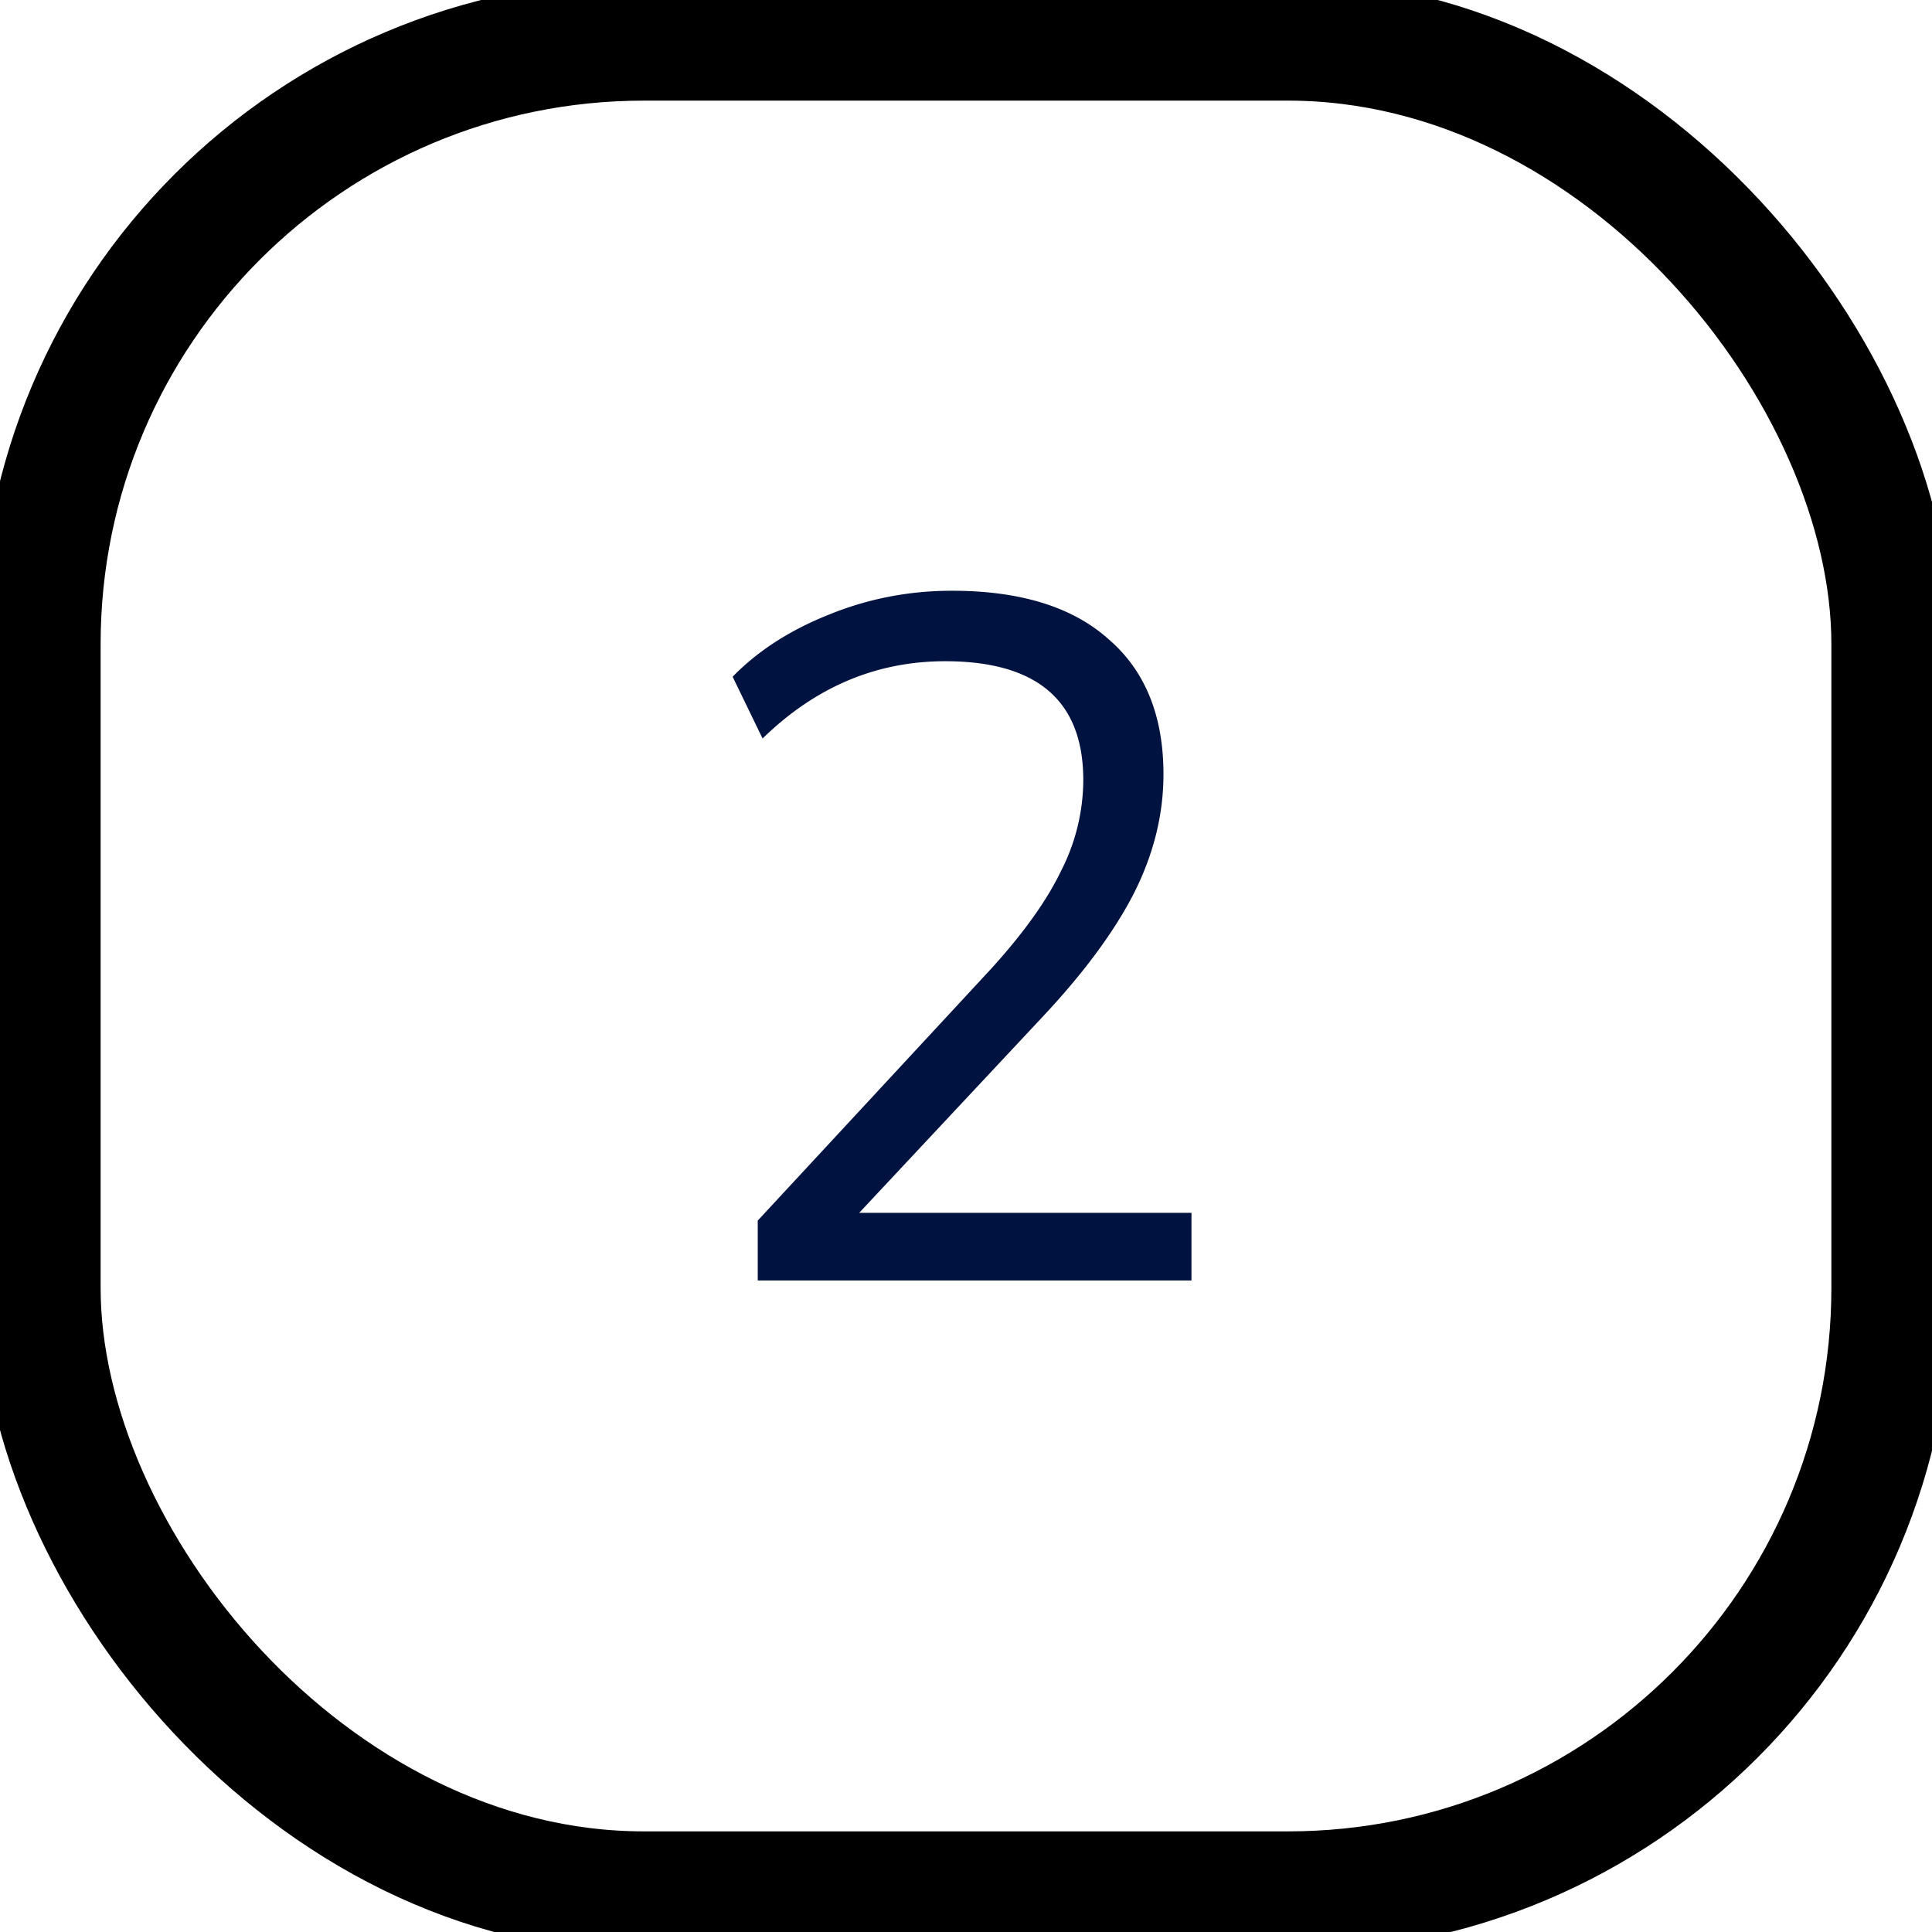
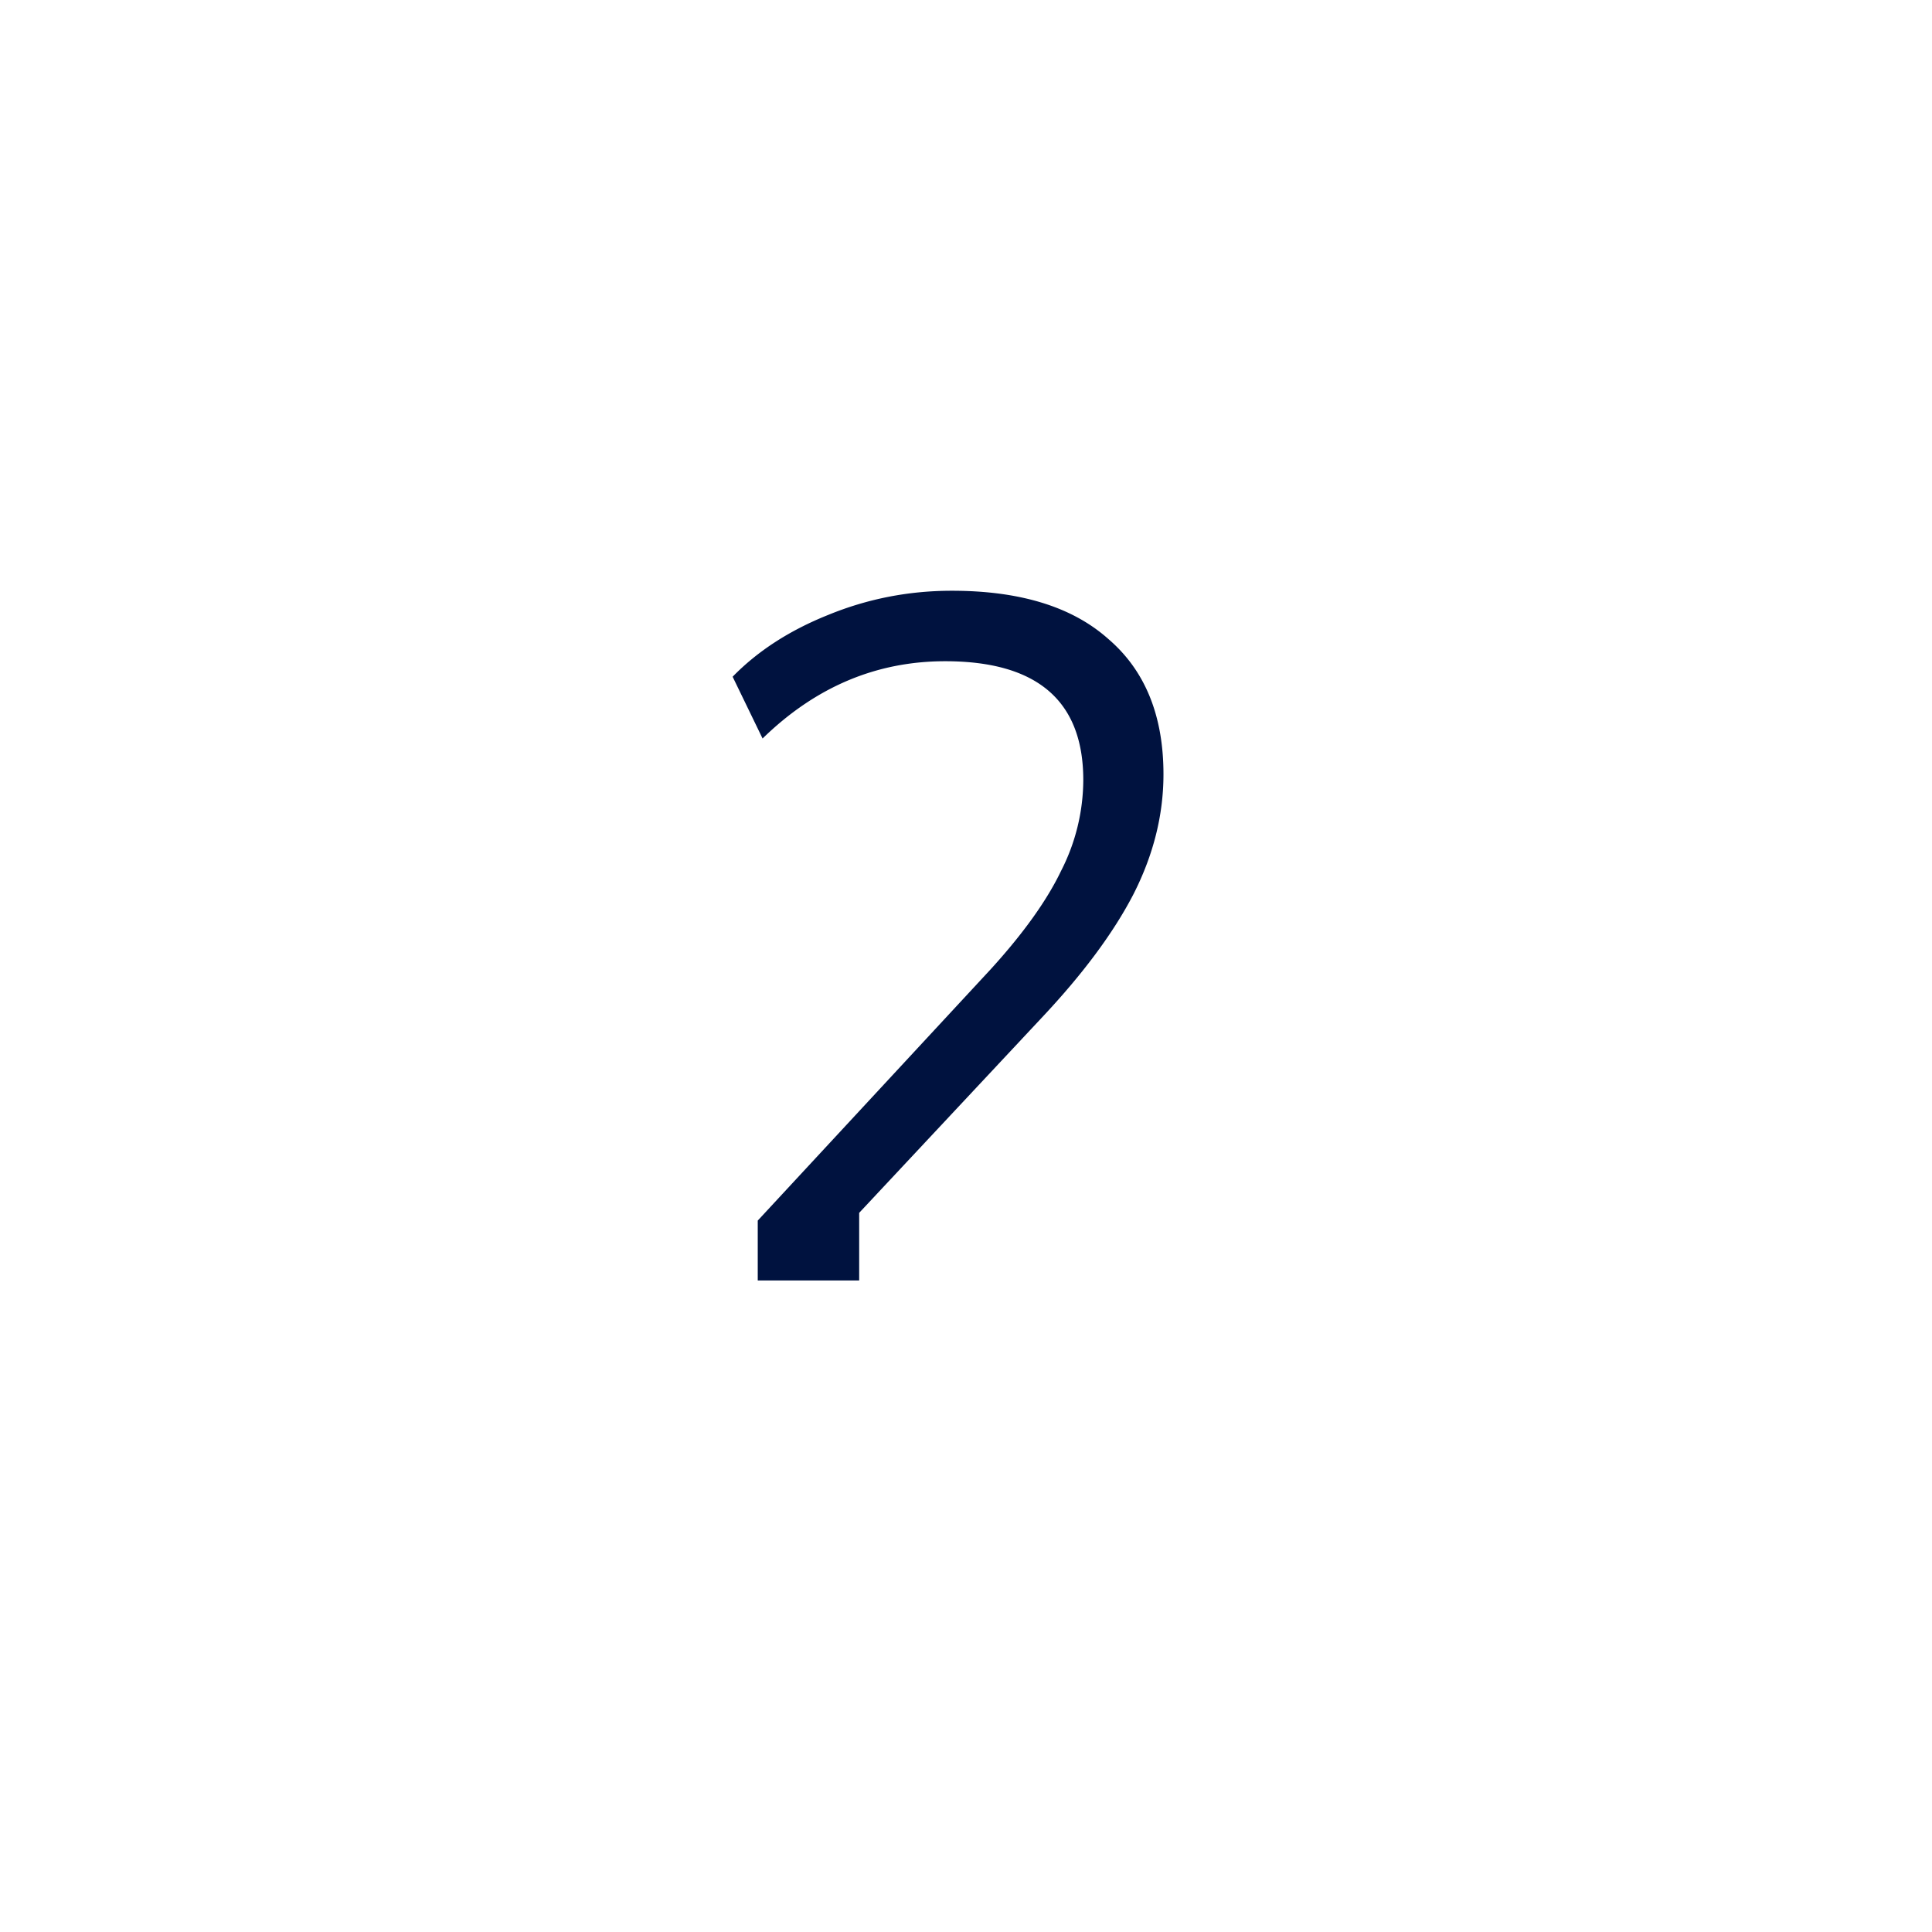
<svg xmlns="http://www.w3.org/2000/svg" width="48" height="48" fill="none">
-   <path d="M18.826 31.813v-1.488l5.784-6.24c.816-.896 1.4-1.713 1.752-2.448a4.992 4.992 0 00.552-2.256c0-1.968-1.144-2.953-3.432-2.953-1.712 0-3.224.64-4.536 1.92l-.744-1.535c.624-.64 1.416-1.152 2.376-1.536.976-.4 2-.6 3.072-.6 1.696 0 2.992.4 3.888 1.2.912.783 1.368 1.903 1.368 3.36 0 1.008-.248 2-.744 2.976-.496.96-1.256 1.983-2.28 3.072l-4.536 4.848h8.256v1.68H18.826z" fill="#00123F" />
-   <rect x="1" y="1" width="46" height="46" rx="15" stroke="#000" stroke-width="3" />
+   <path d="M18.826 31.813v-1.488l5.784-6.24c.816-.896 1.4-1.713 1.752-2.448a4.992 4.992 0 00.552-2.256c0-1.968-1.144-2.953-3.432-2.953-1.712 0-3.224.64-4.536 1.92l-.744-1.535c.624-.64 1.416-1.152 2.376-1.536.976-.4 2-.6 3.072-.6 1.696 0 2.992.4 3.888 1.2.912.783 1.368 1.903 1.368 3.36 0 1.008-.248 2-.744 2.976-.496.96-1.256 1.983-2.28 3.072l-4.536 4.848v1.68H18.826z" fill="#00123F" />
</svg>